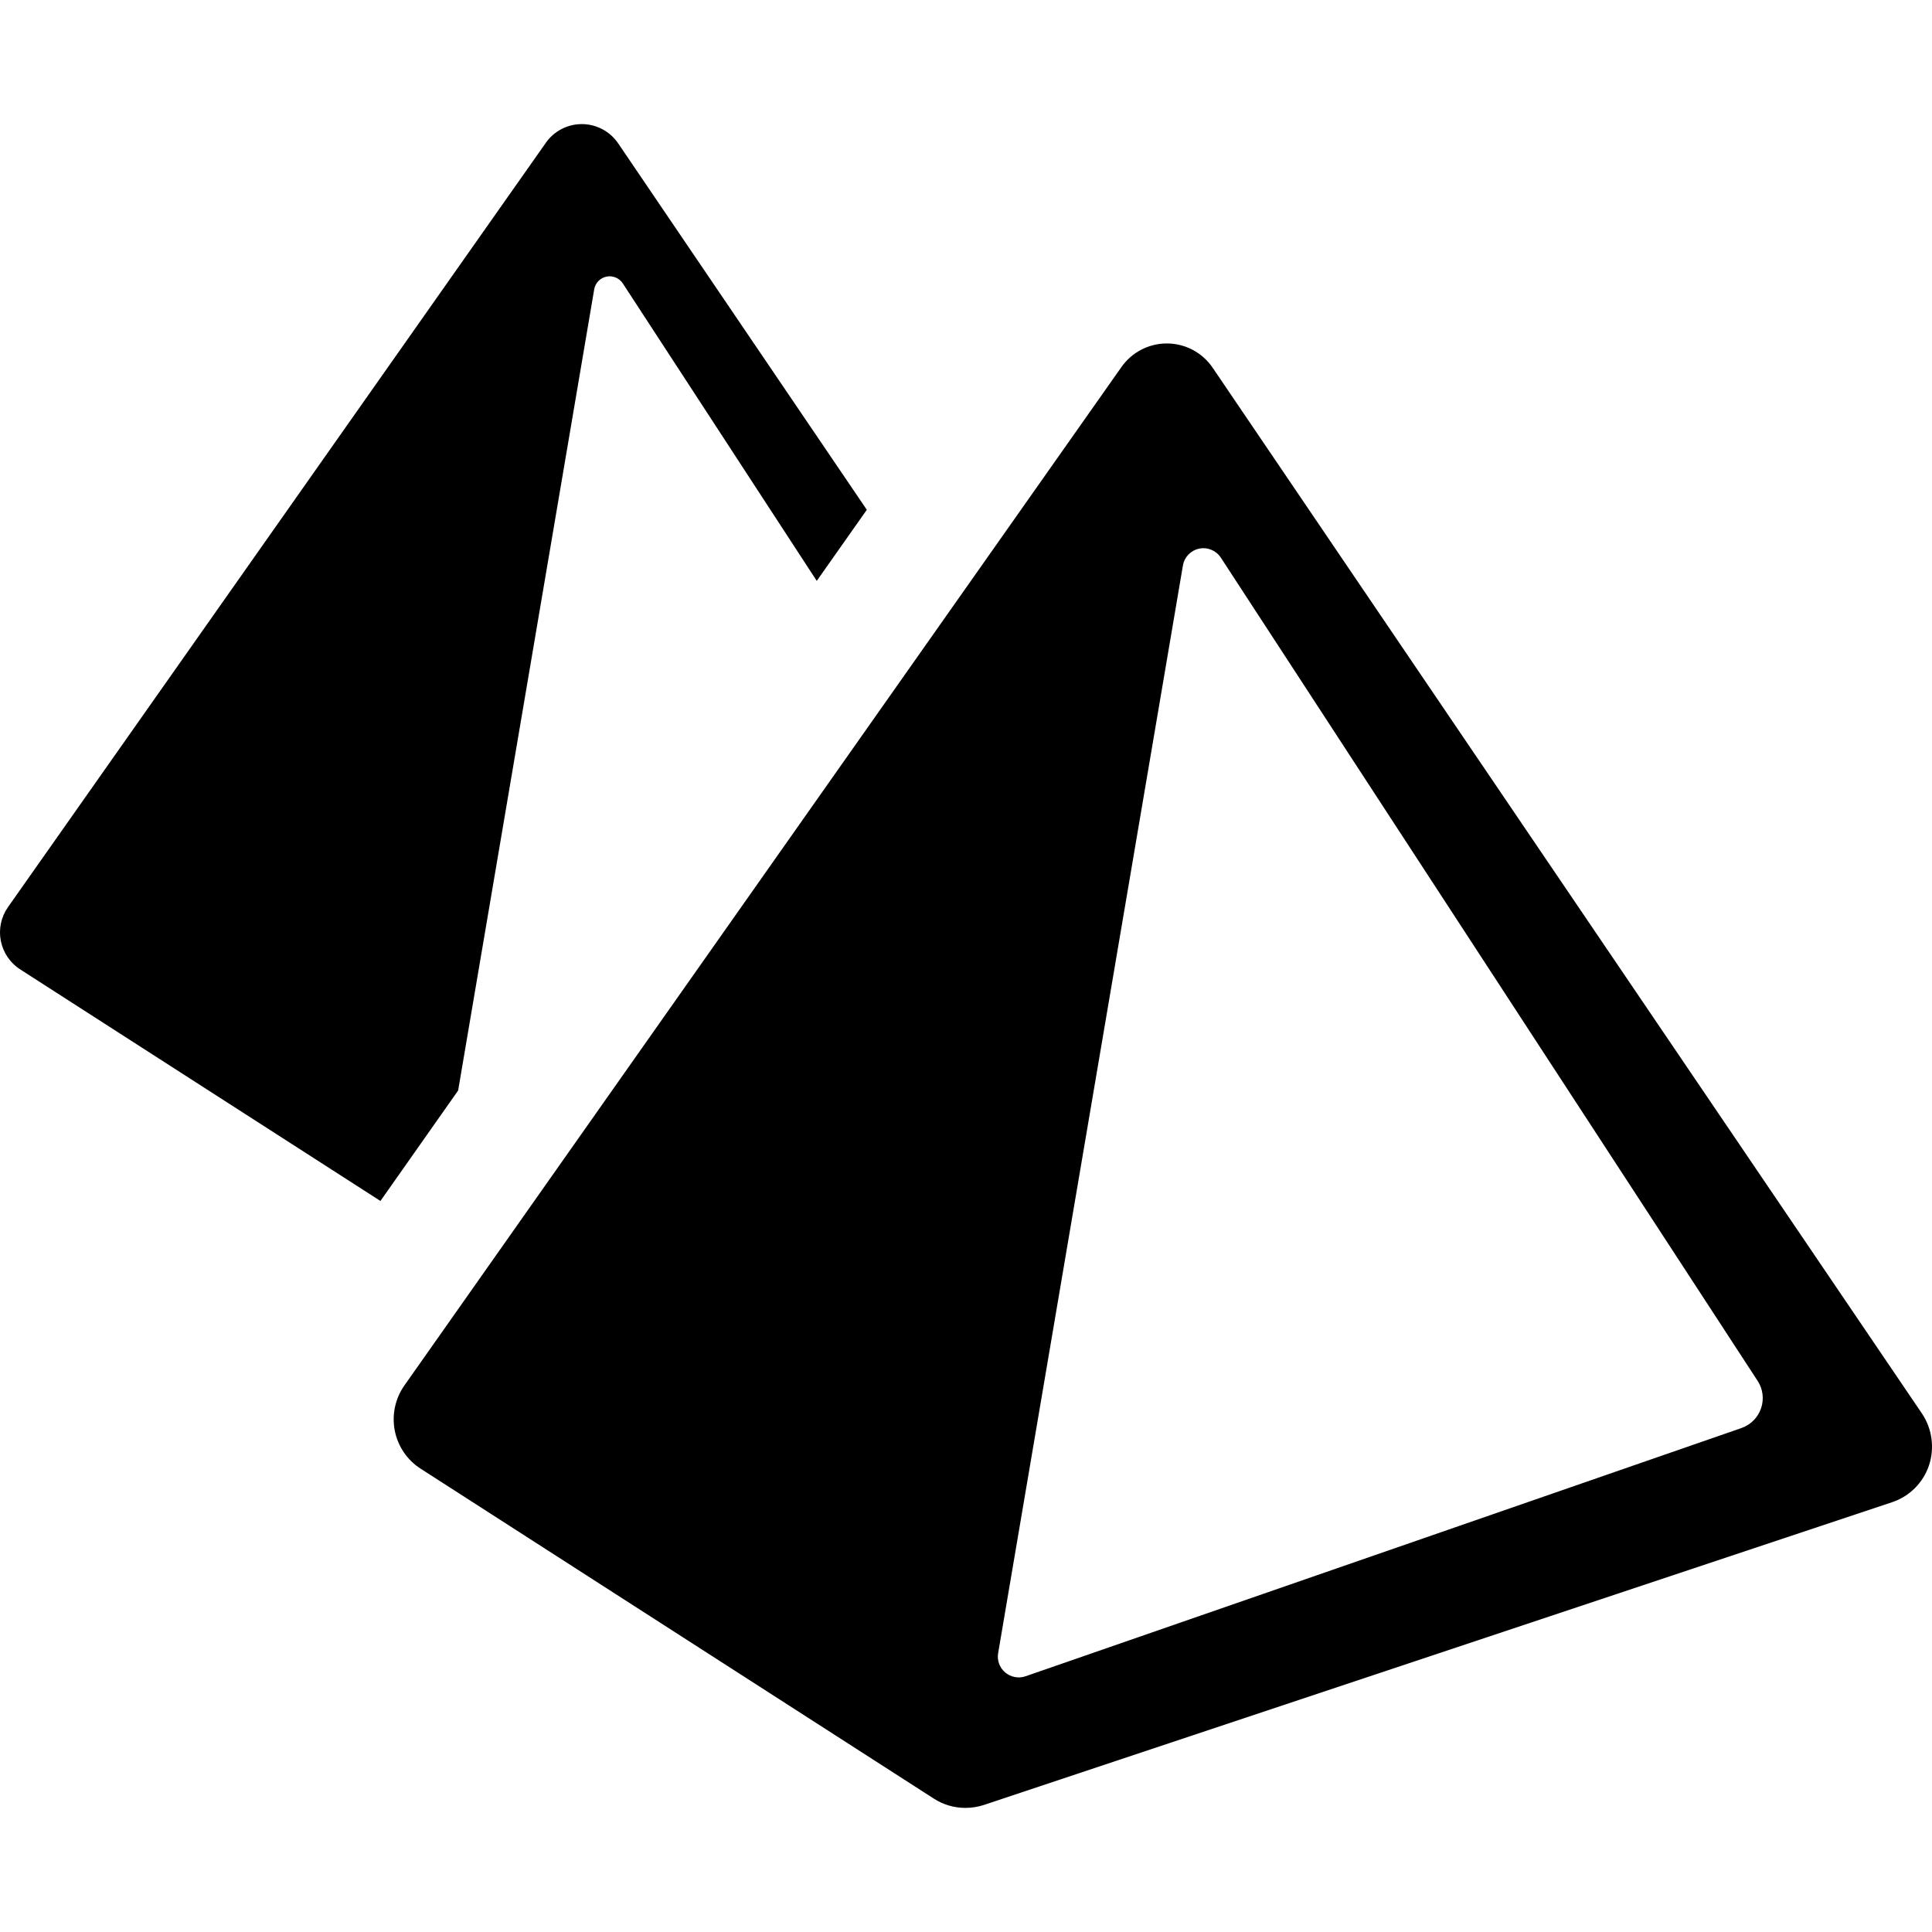
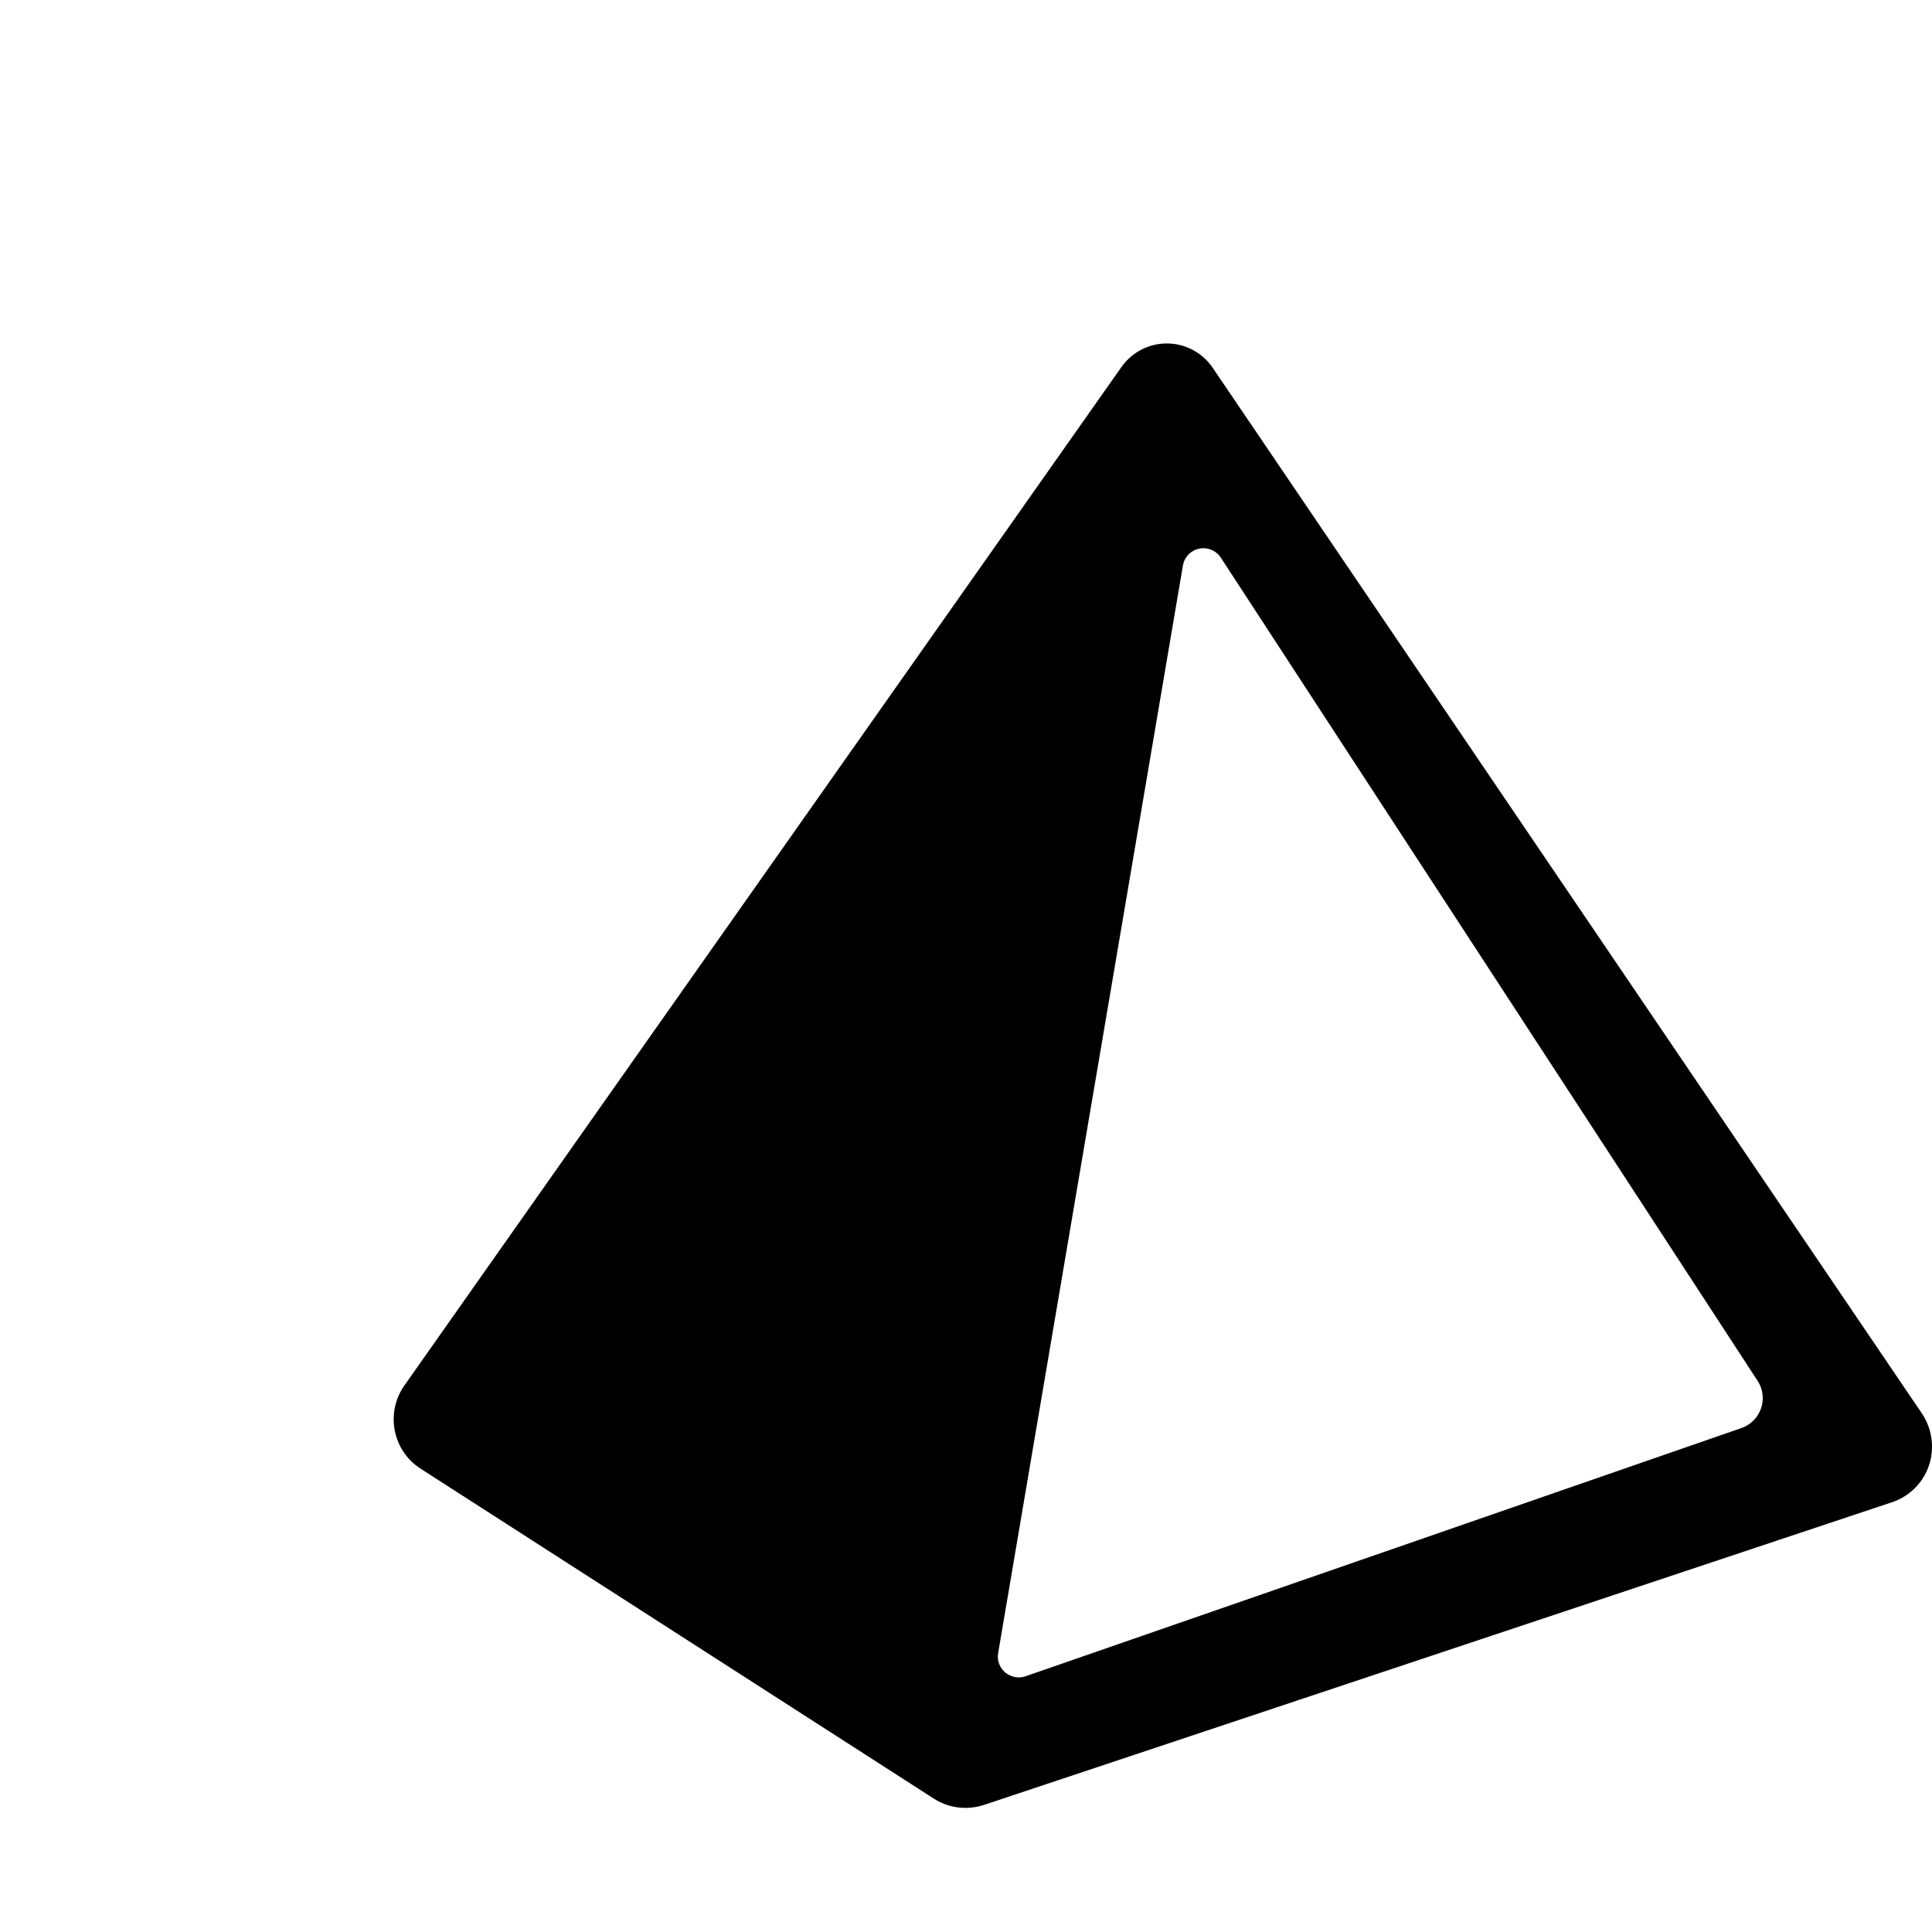
<svg xmlns="http://www.w3.org/2000/svg" version="1.1" id="Capa_1" x="0px" y="0px" width="45.705px" height="45.705px" viewBox="0 0 45.705 45.705" style="enable-background:new 0 0 45.705 45.705;" xml:space="preserve">
  <g>
    <g>
-       <path d="M14.057,6.845c0.026-0.151,0.141-0.27,0.29-0.301c0.149-0.031,0.302,0.033,0.386,0.16l4.589,7.038l1.184-1.682    l-5.881-8.667c-0.192-0.283-0.51-0.454-0.853-0.457c-0.341-0.003-0.663,0.162-0.859,0.442L0.19,21.458    c-0.164,0.232-0.225,0.521-0.171,0.799c0.055,0.278,0.22,0.523,0.459,0.676L9,28.411l1.838-2.613L14.057,6.845z" />
      <path d="M45.467,33.439L28.688,8.7c-0.244-0.36-0.65-0.575-1.085-0.575c-0.427,0-0.826,0.208-1.072,0.556L9.565,32.778    c-0.217,0.309-0.298,0.696-0.226,1.065c0.072,0.37,0.292,0.696,0.608,0.899l12.142,7.806c0.225,0.146,0.485,0.221,0.748,0.221    c0.146,0,0.293-0.022,0.437-0.069l21.488-7.163c0.41-0.137,0.732-0.458,0.871-0.868C45.771,34.257,45.709,33.798,45.467,33.439z     M41.661,33.317c-0.075,0.219-0.246,0.39-0.464,0.466l-16.938,5.873c-0.164,0.056-0.346,0.021-0.479-0.091    c-0.133-0.111-0.197-0.286-0.167-0.458l4.371-25.729c0.034-0.2,0.187-0.358,0.385-0.399s0.401,0.043,0.512,0.213l12.699,19.475    C41.706,32.859,41.735,33.099,41.661,33.317z" />
    </g>
  </g>
  <g>
</g>
  <g>
</g>
  <g>
</g>
  <g>
</g>
  <g>
</g>
  <g>
</g>
  <g>
</g>
  <g>
</g>
  <g>
</g>
  <g>
</g>
  <g>
</g>
  <g>
</g>
  <g>
</g>
  <g>
</g>
  <g>
</g>
</svg>